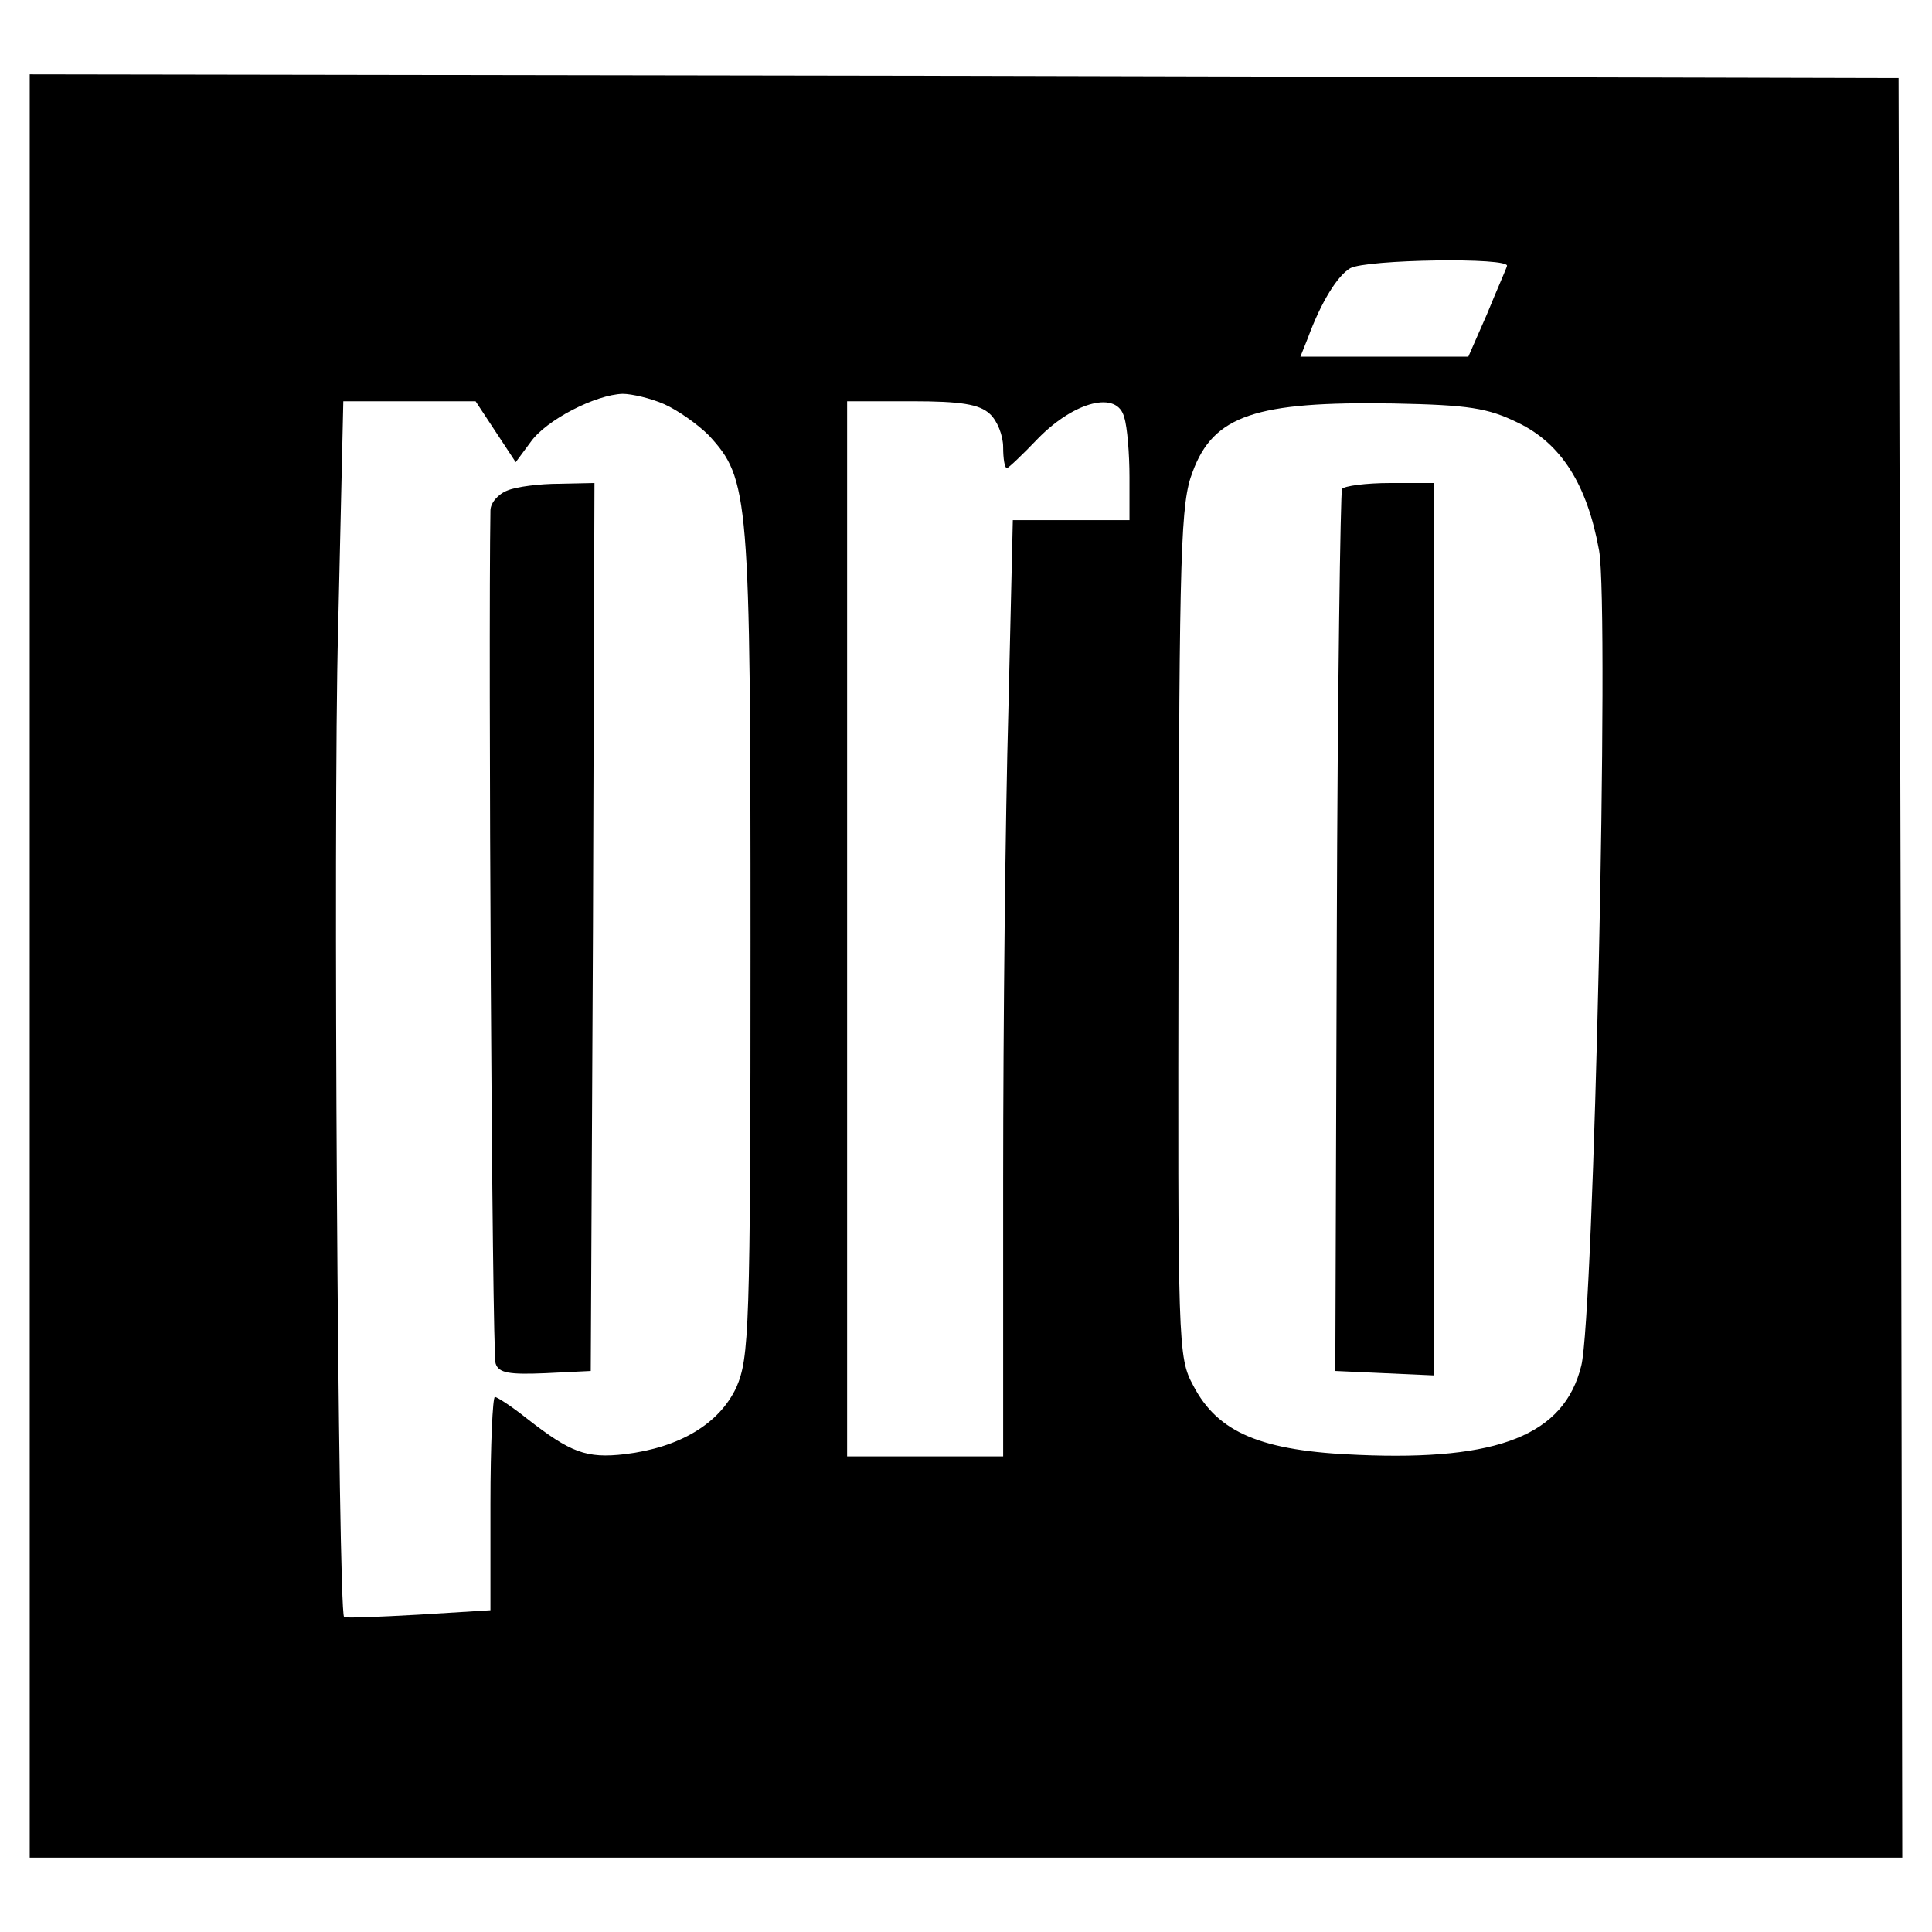
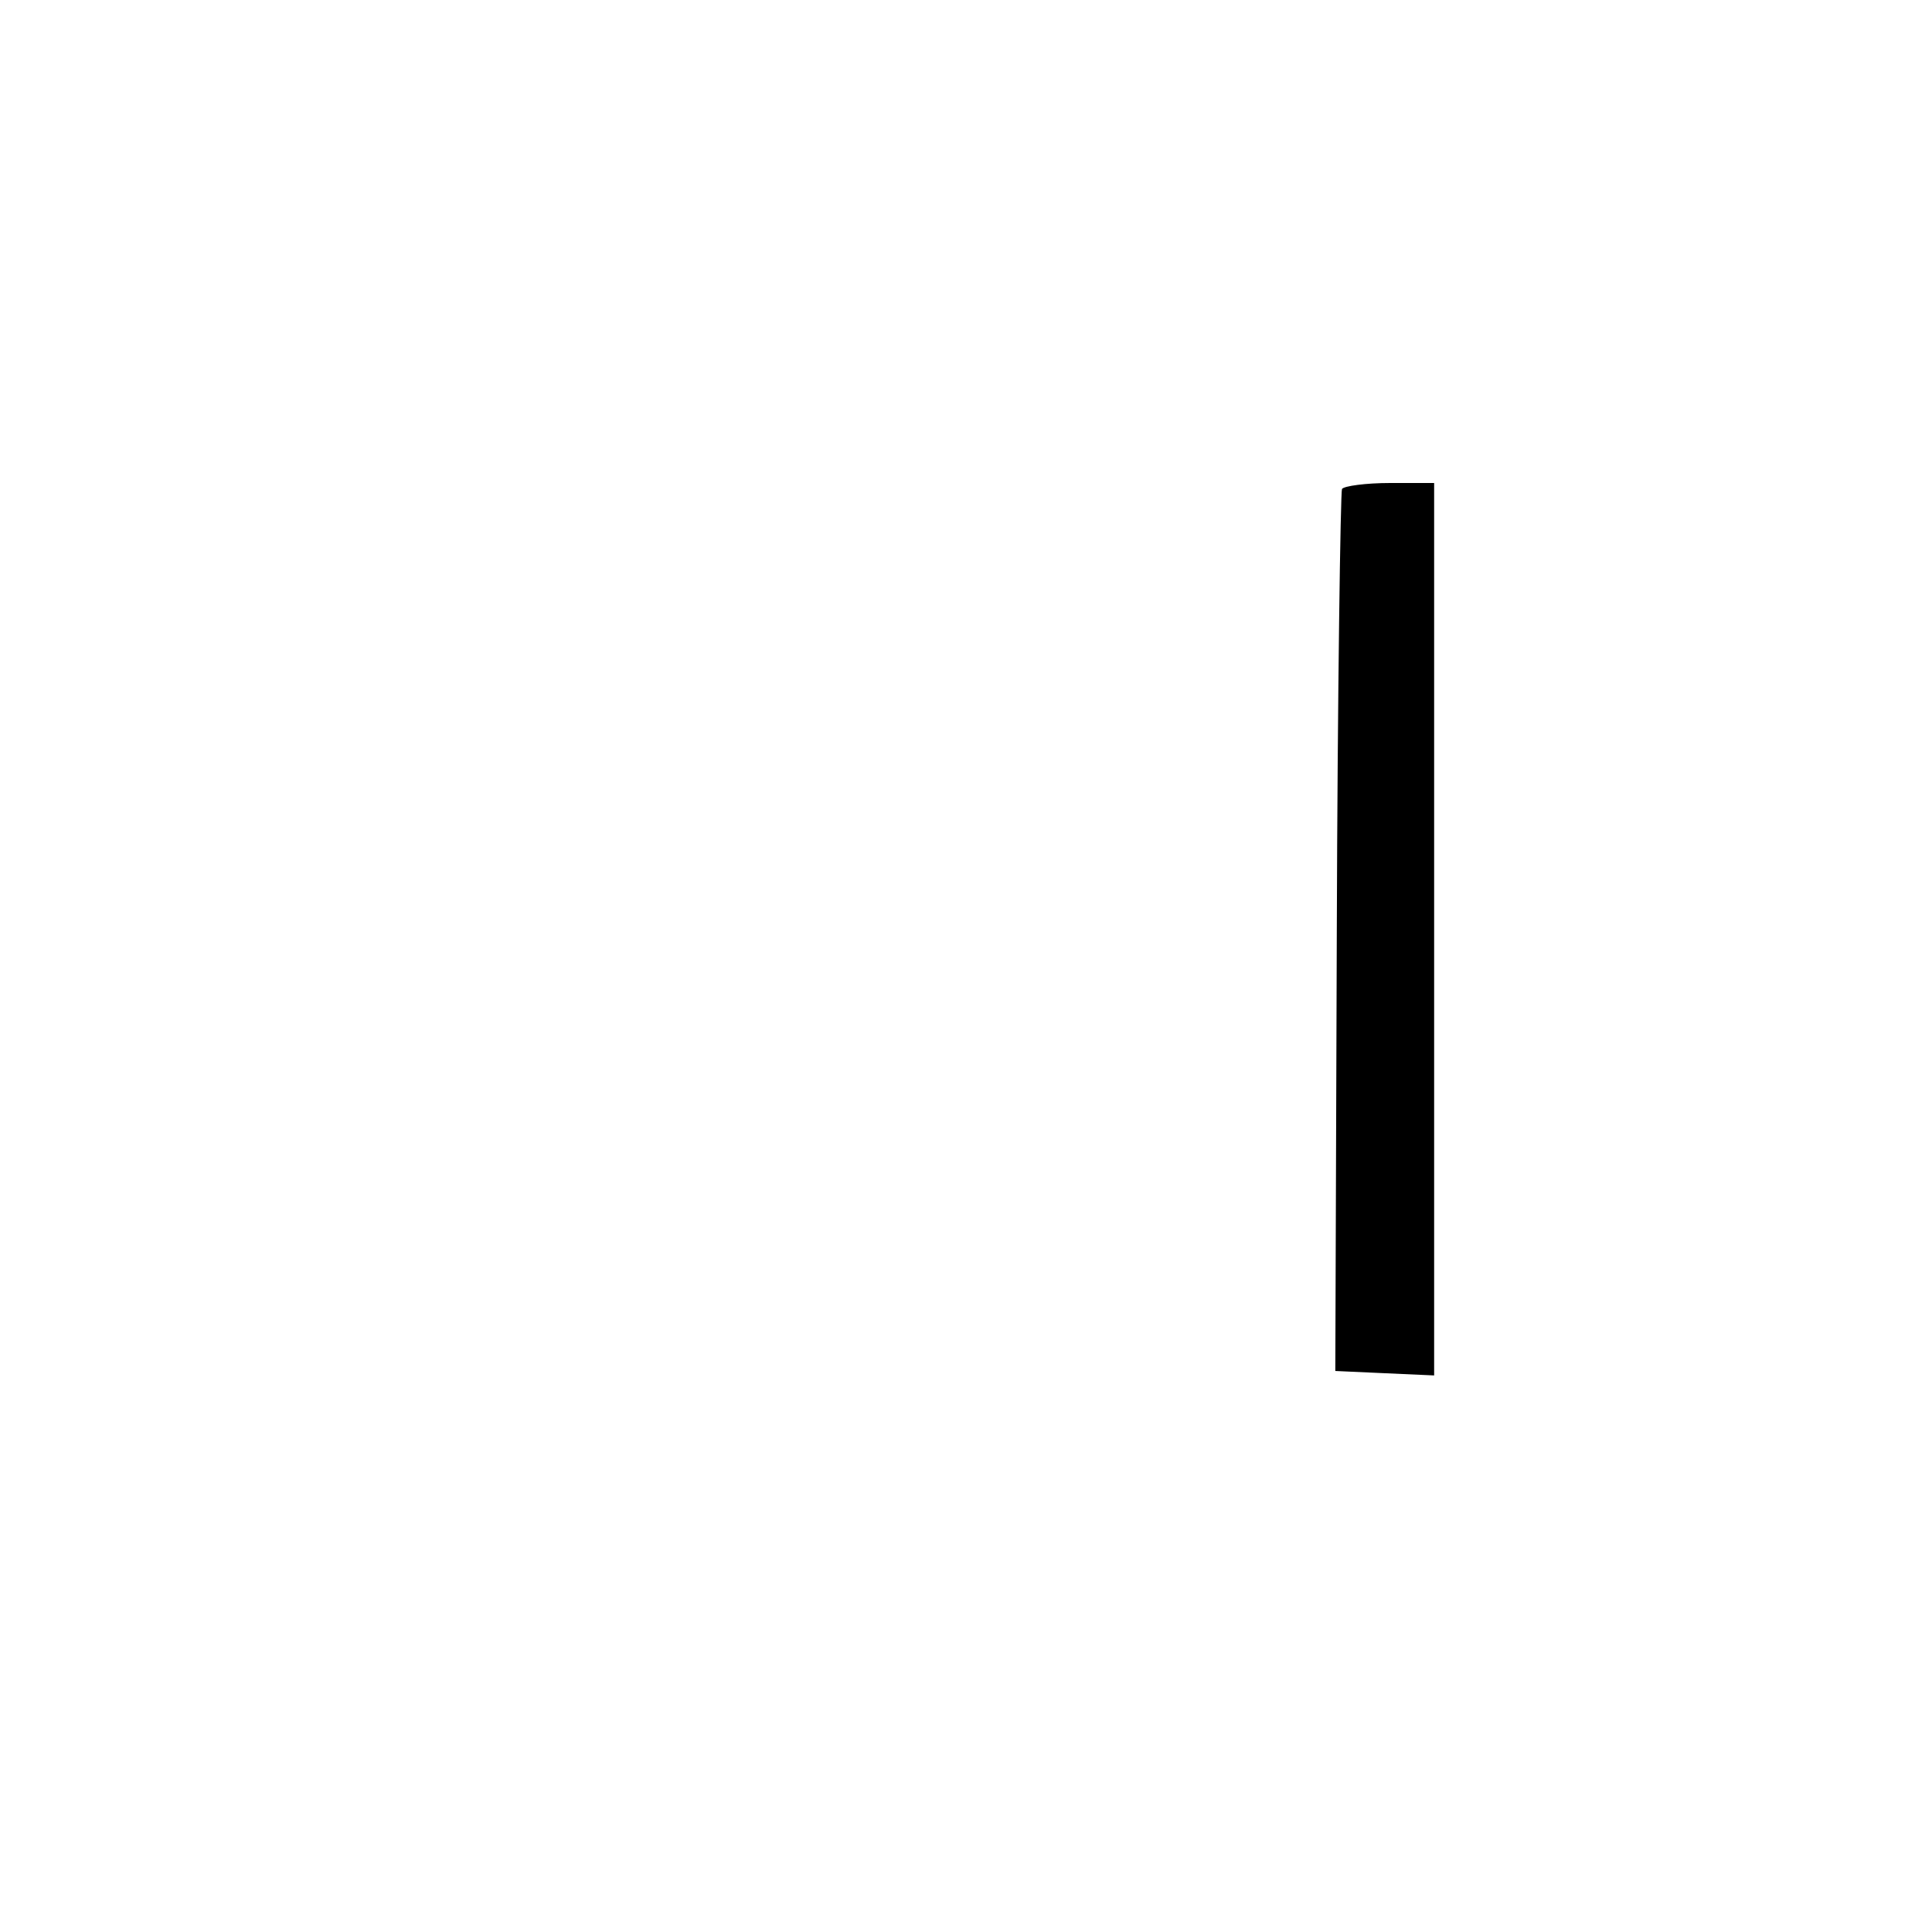
<svg xmlns="http://www.w3.org/2000/svg" version="1.0" width="260pt" height="260pt" viewBox="0 0 260 260" preserveAspectRatio="xMidYMid meet">
  <g transform="translate(0,260) scale(0.1,-0.1)" fill="#000000" stroke="none">
-     <path d="M40 1300 l0 -1200 1260 0 1260 0 -2 1198 -3 1197 -1257 3 -1258 2 0 -1200z m1988 942 c-1 -4 -14 -33 -27 -65 l-25 -57 -113 0 -113 0 10 25 c18 49 40 84 57 94 21 12 216 15 211 3z m-1134 -186 c18 -8 45 -27 60 -42 54 -59 56 -78 56 -683 0 -525 -2 -558 -19 -598 -23 -49 -76 -81 -150 -90 -52 -6 -73 2 -132 48 -20 16 -40 29 -43 29 -3 0 -6 -65 -6 -144 l0 -143 -97 -6 c-54 -3 -99 -5 -100 -3 -8 8 -15 1075 -8 1329 l7 307 89 0 89 0 27 -41 27 -41 20 27 c21 30 88 64 124 65 12 0 38 -6 56 -14z m438 -13 c10 -9 18 -29 18 -45 0 -15 2 -28 5 -28 2 0 21 18 42 40 49 50 107 65 116 28 4 -12 7 -49 7 -80 l0 -58 -78 0 -79 0 -6 -257 c-4 -141 -7 -424 -7 -630 l0 -373 -105 0 -105 0 0 710 0 710 87 0 c66 0 91 -4 105 -17z m711 -12 c58 -28 93 -83 109 -172 14 -79 -7 -1030 -24 -1097 -23 -93 -111 -128 -299 -120 -132 5 -190 30 -223 93 -21 39 -21 50 -20 613 1 516 3 576 19 617 28 76 85 95 270 92 102 -2 127 -6 168 -26z" />
-     <path d="M683 1940 c-13 -5 -23 -17 -23 -27 -3 -177 2 -1137 7 -1148 4 -13 19 -15 67 -13 l61 3 3 598 2 597 -47 -1 c-27 0 -58 -4 -70 -9z" />
    <path d="M1806 1942 c-2 -4 -6 -273 -7 -597 l-2 -590 66 -3 67 -3 0 601 0 600 -59 0 c-33 0 -62 -4 -65 -8z" />
  </g>
</svg>